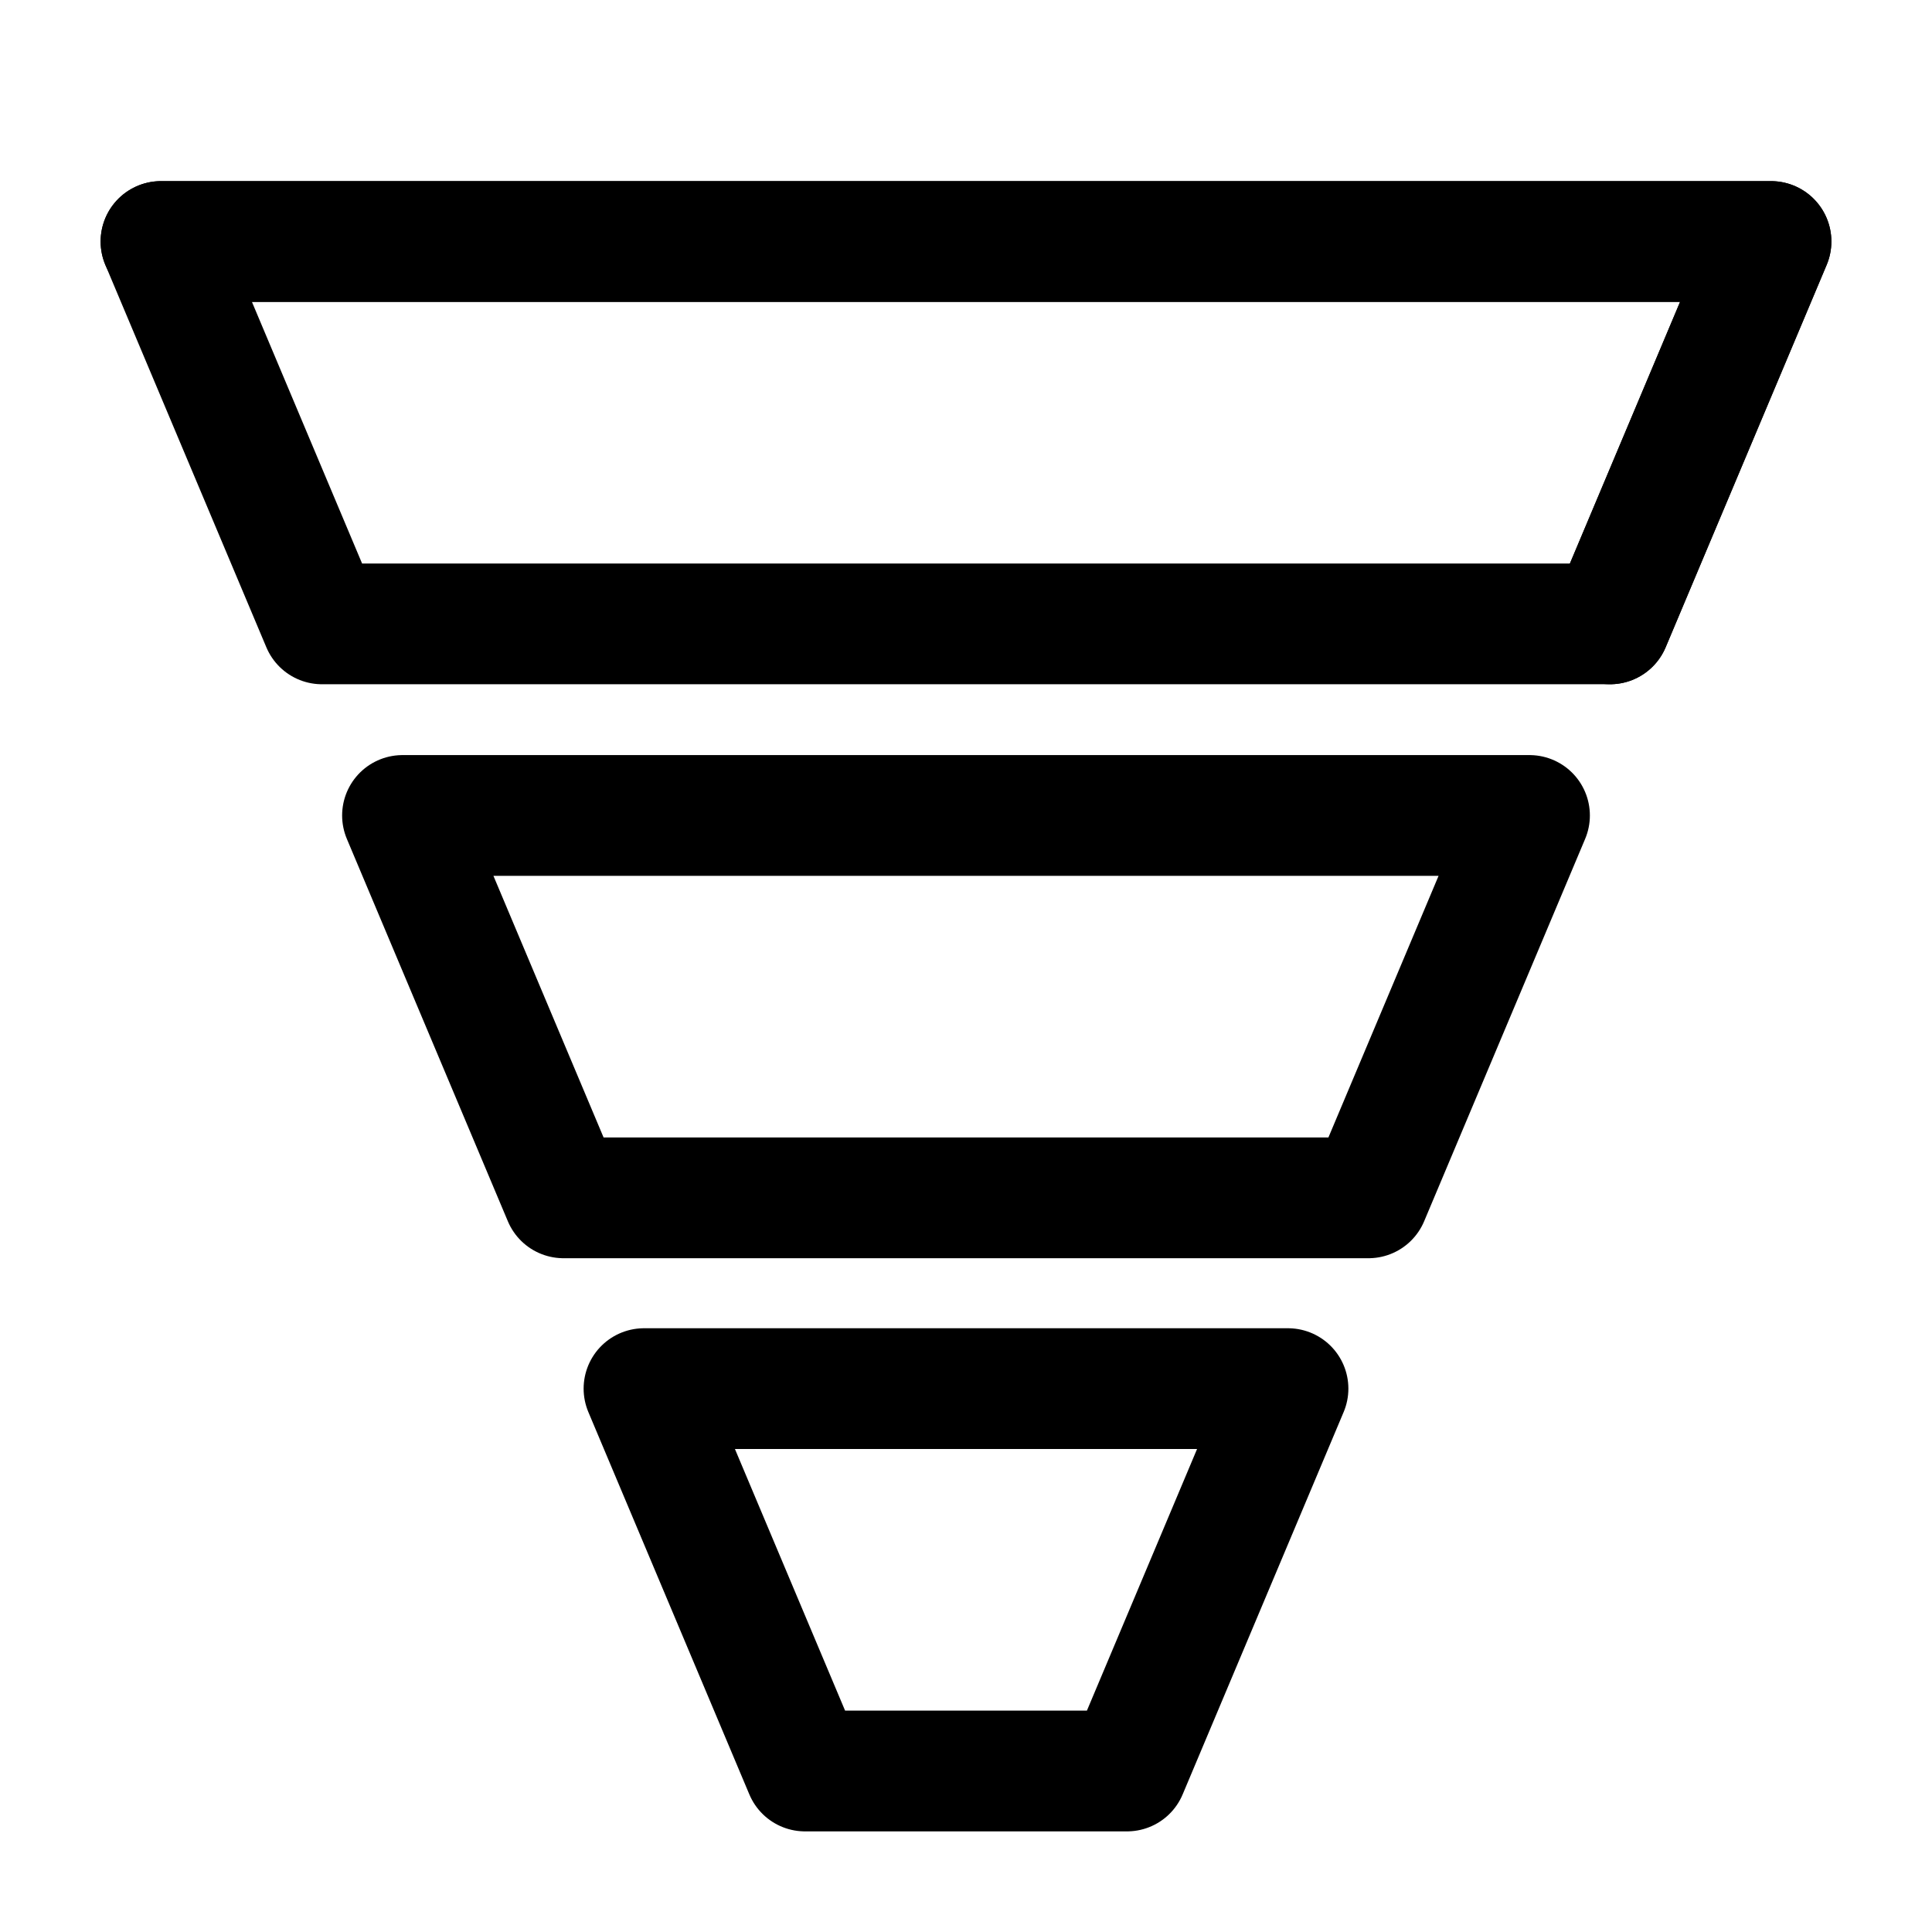
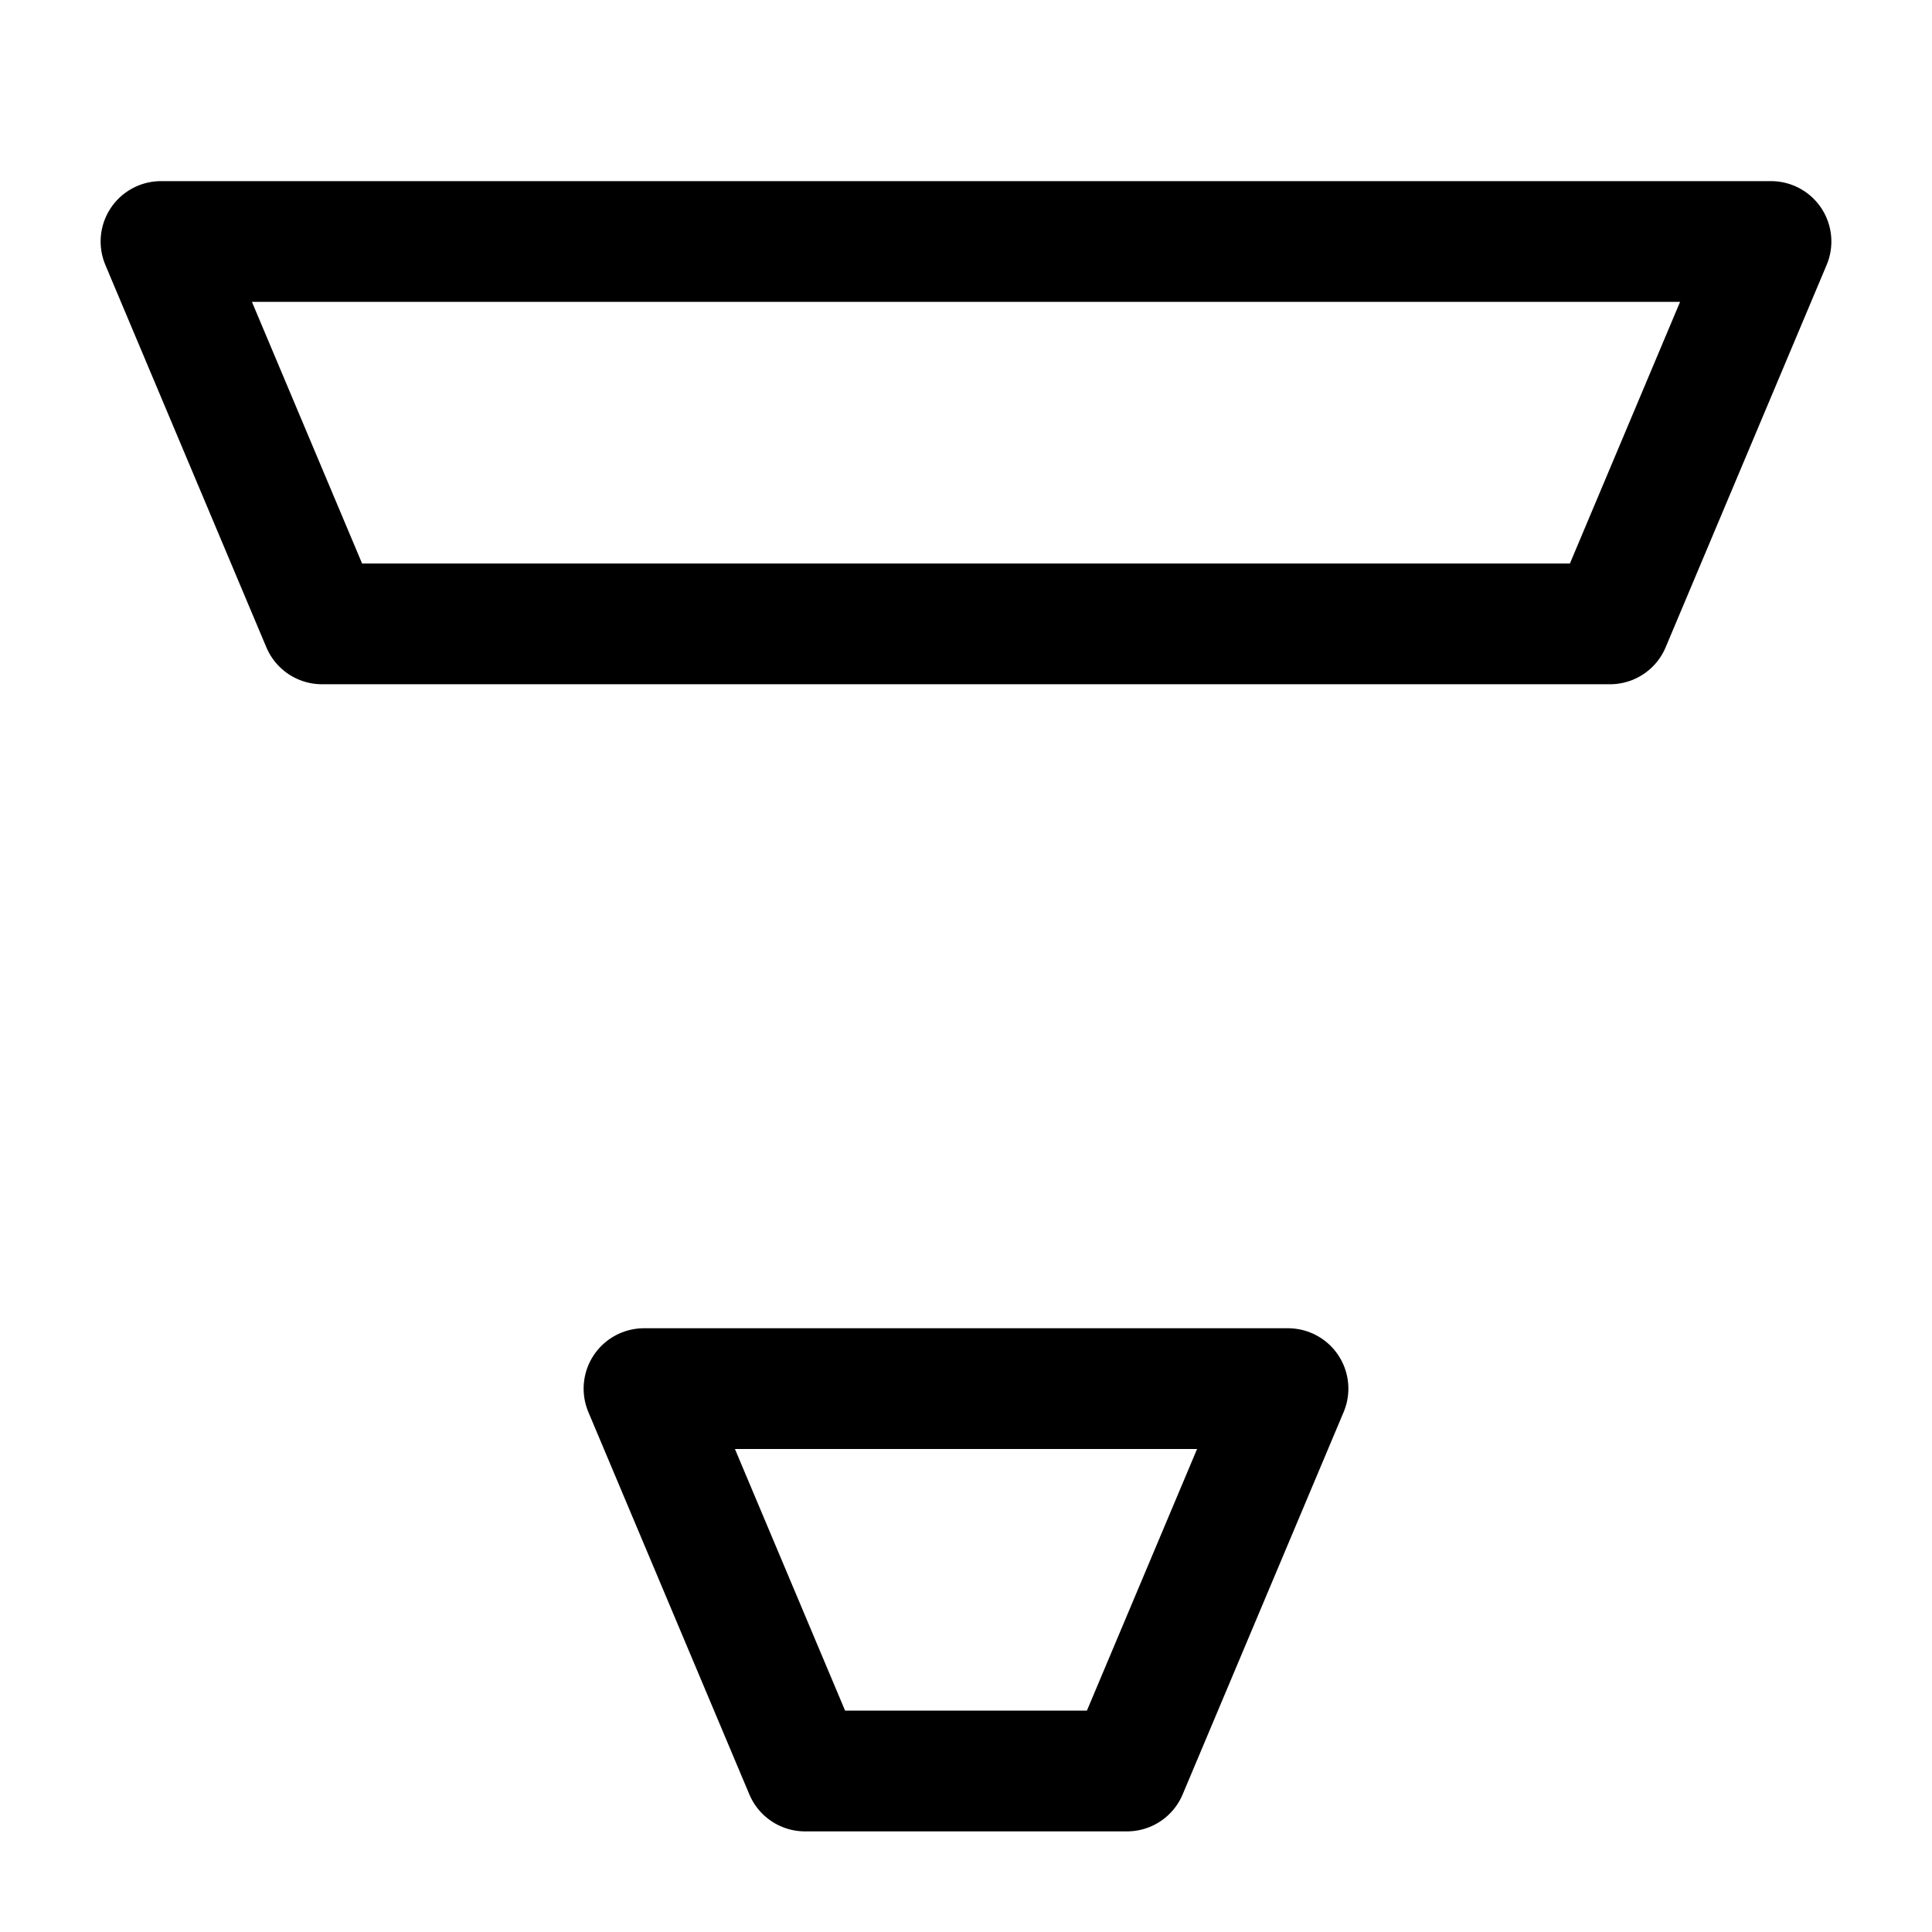
<svg xmlns="http://www.w3.org/2000/svg" width="800px" height="800px" viewBox="0 0 24 24">
  <defs>
    <style>.cls-1{fill:none;stroke:#000000;stroke-linecap:round;stroke-linejoin:round;stroke-width:1.5px;fill-rule:evenodd;}</style>
  </defs>
  <g id="ic-statistics-funnel">
    <polygon class="cls-1" points="20 7.75 4 7.75 2 3 22 3 20 7.75" />
-     <polyline class="cls-1" points="2 3 22 3 20 7.75" />
-     <polygon class="cls-1" points="17 14.88 7 14.88 5 10.13 19 10.13 17 14.88" />
    <polygon class="cls-1" points="14 22 10 22 8 17.25 16 17.25 14 22" />
  </g>
</svg>